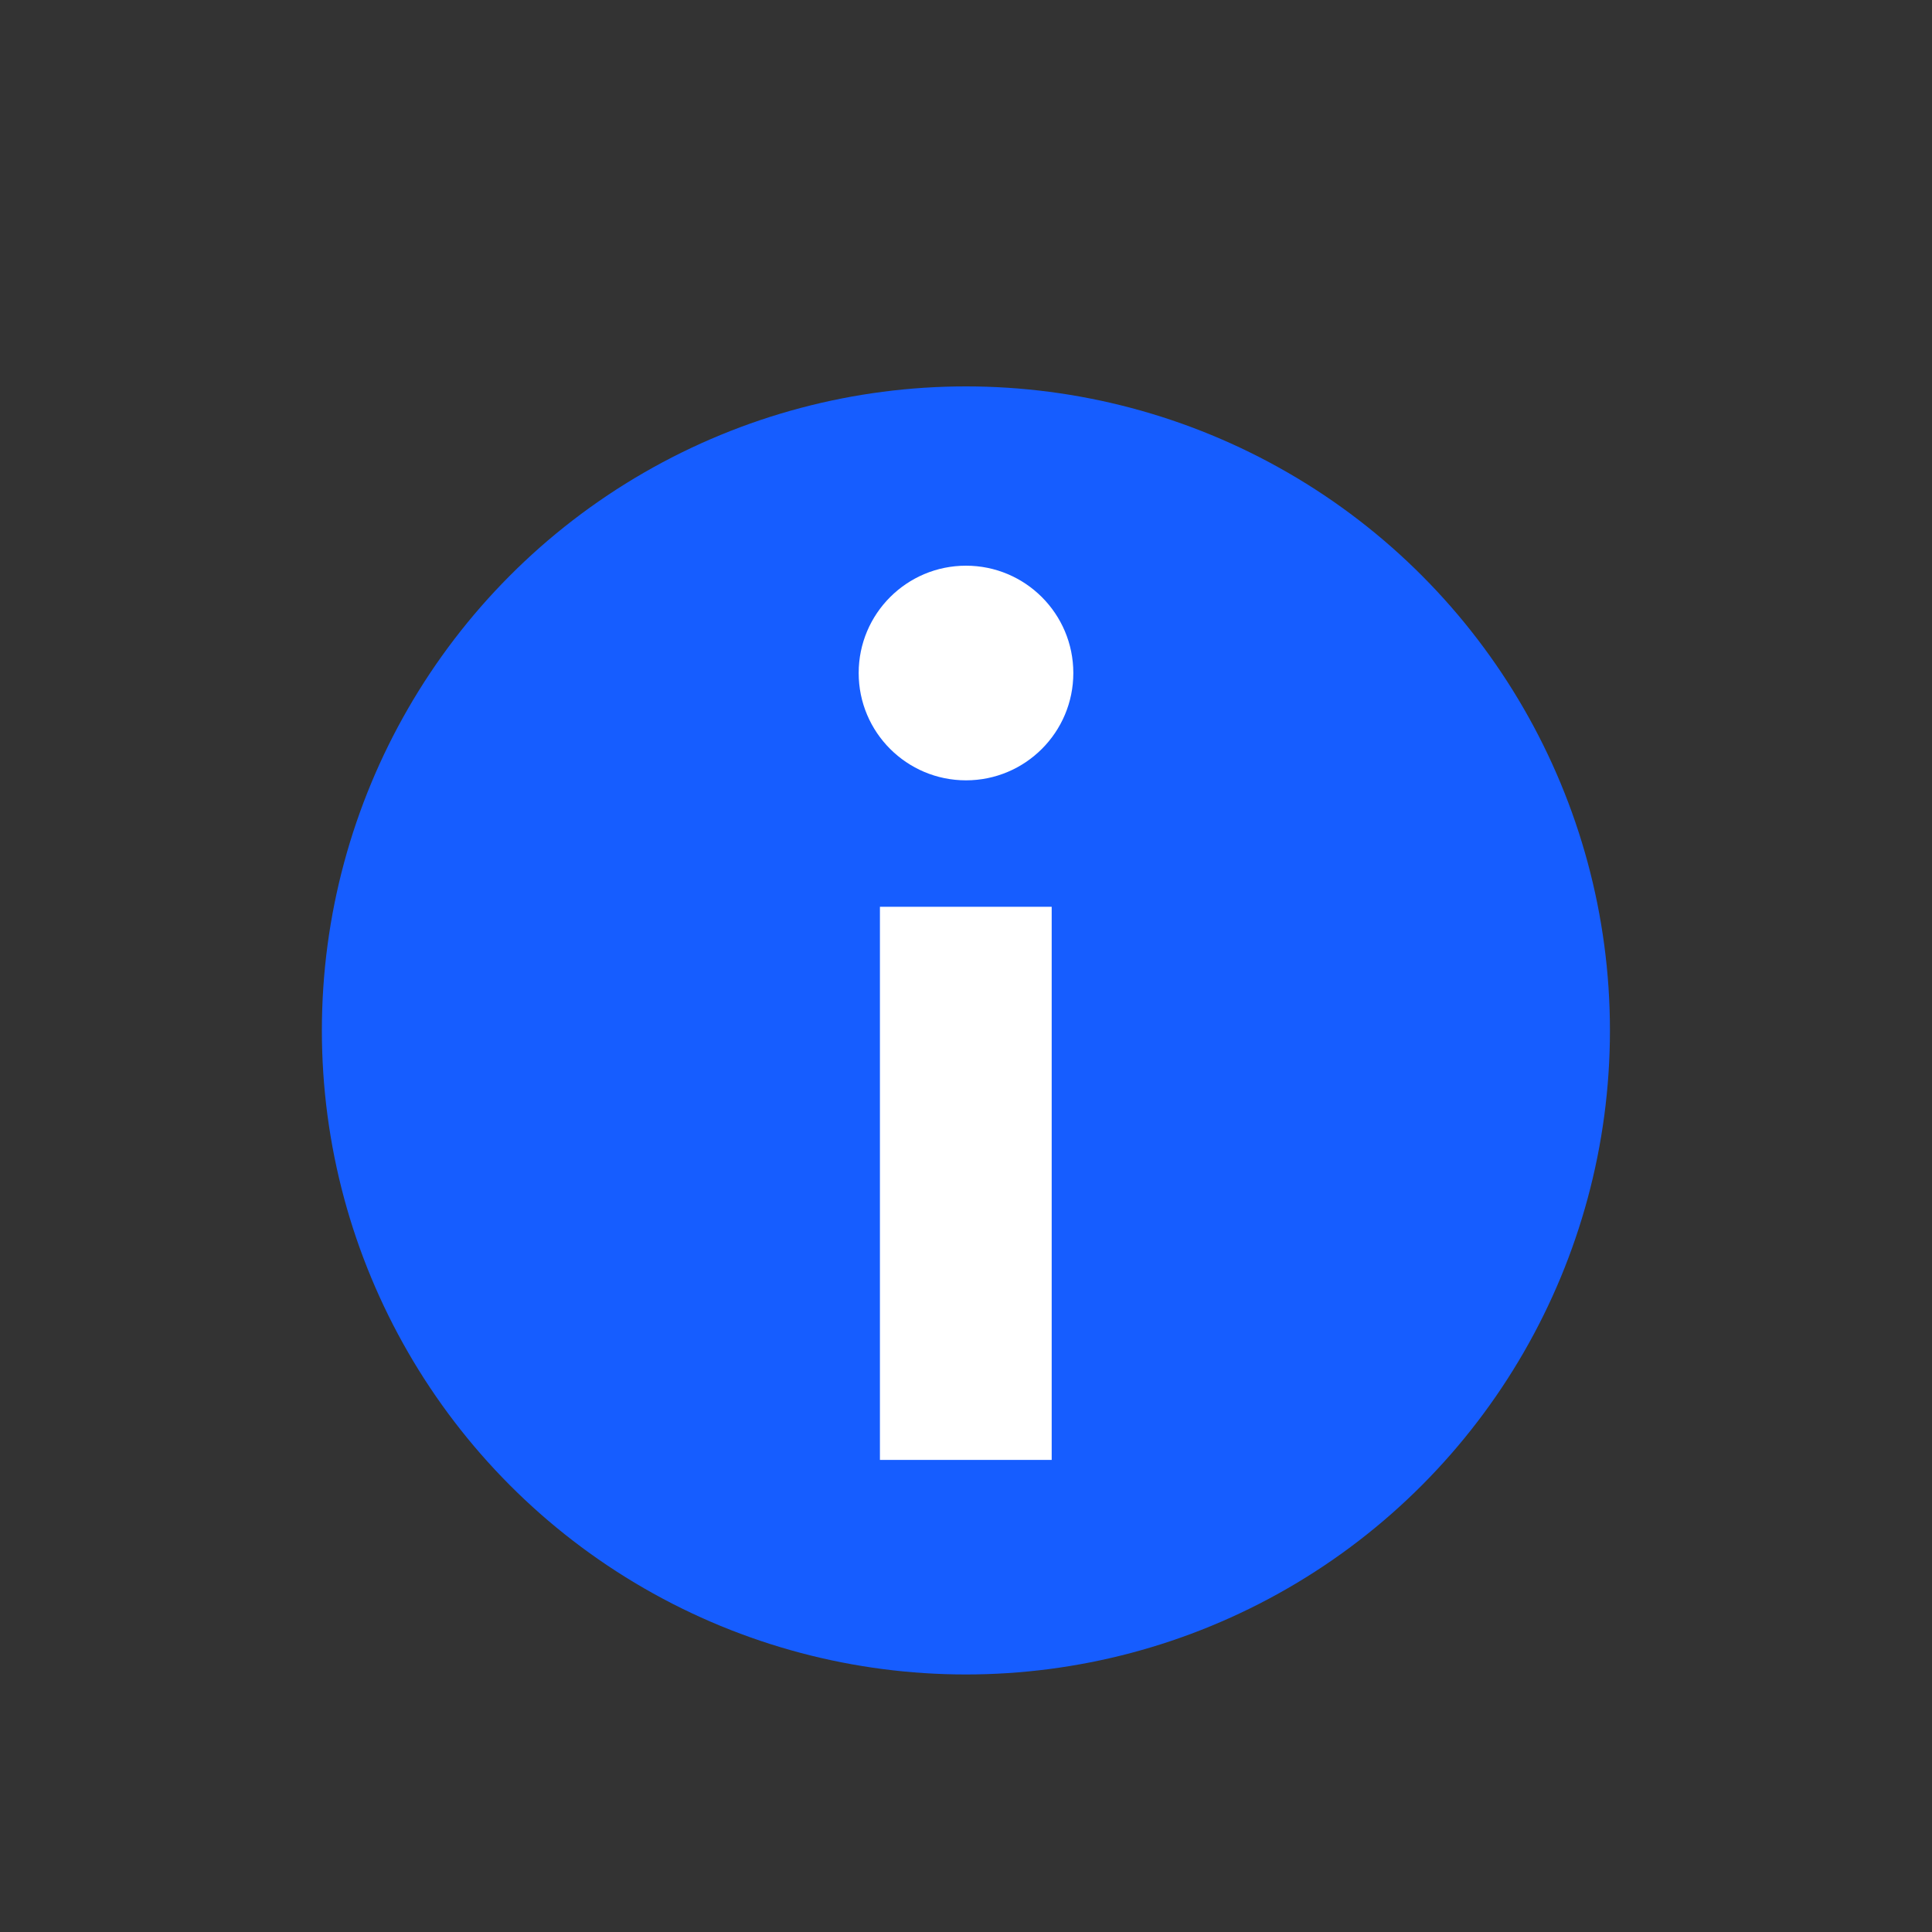
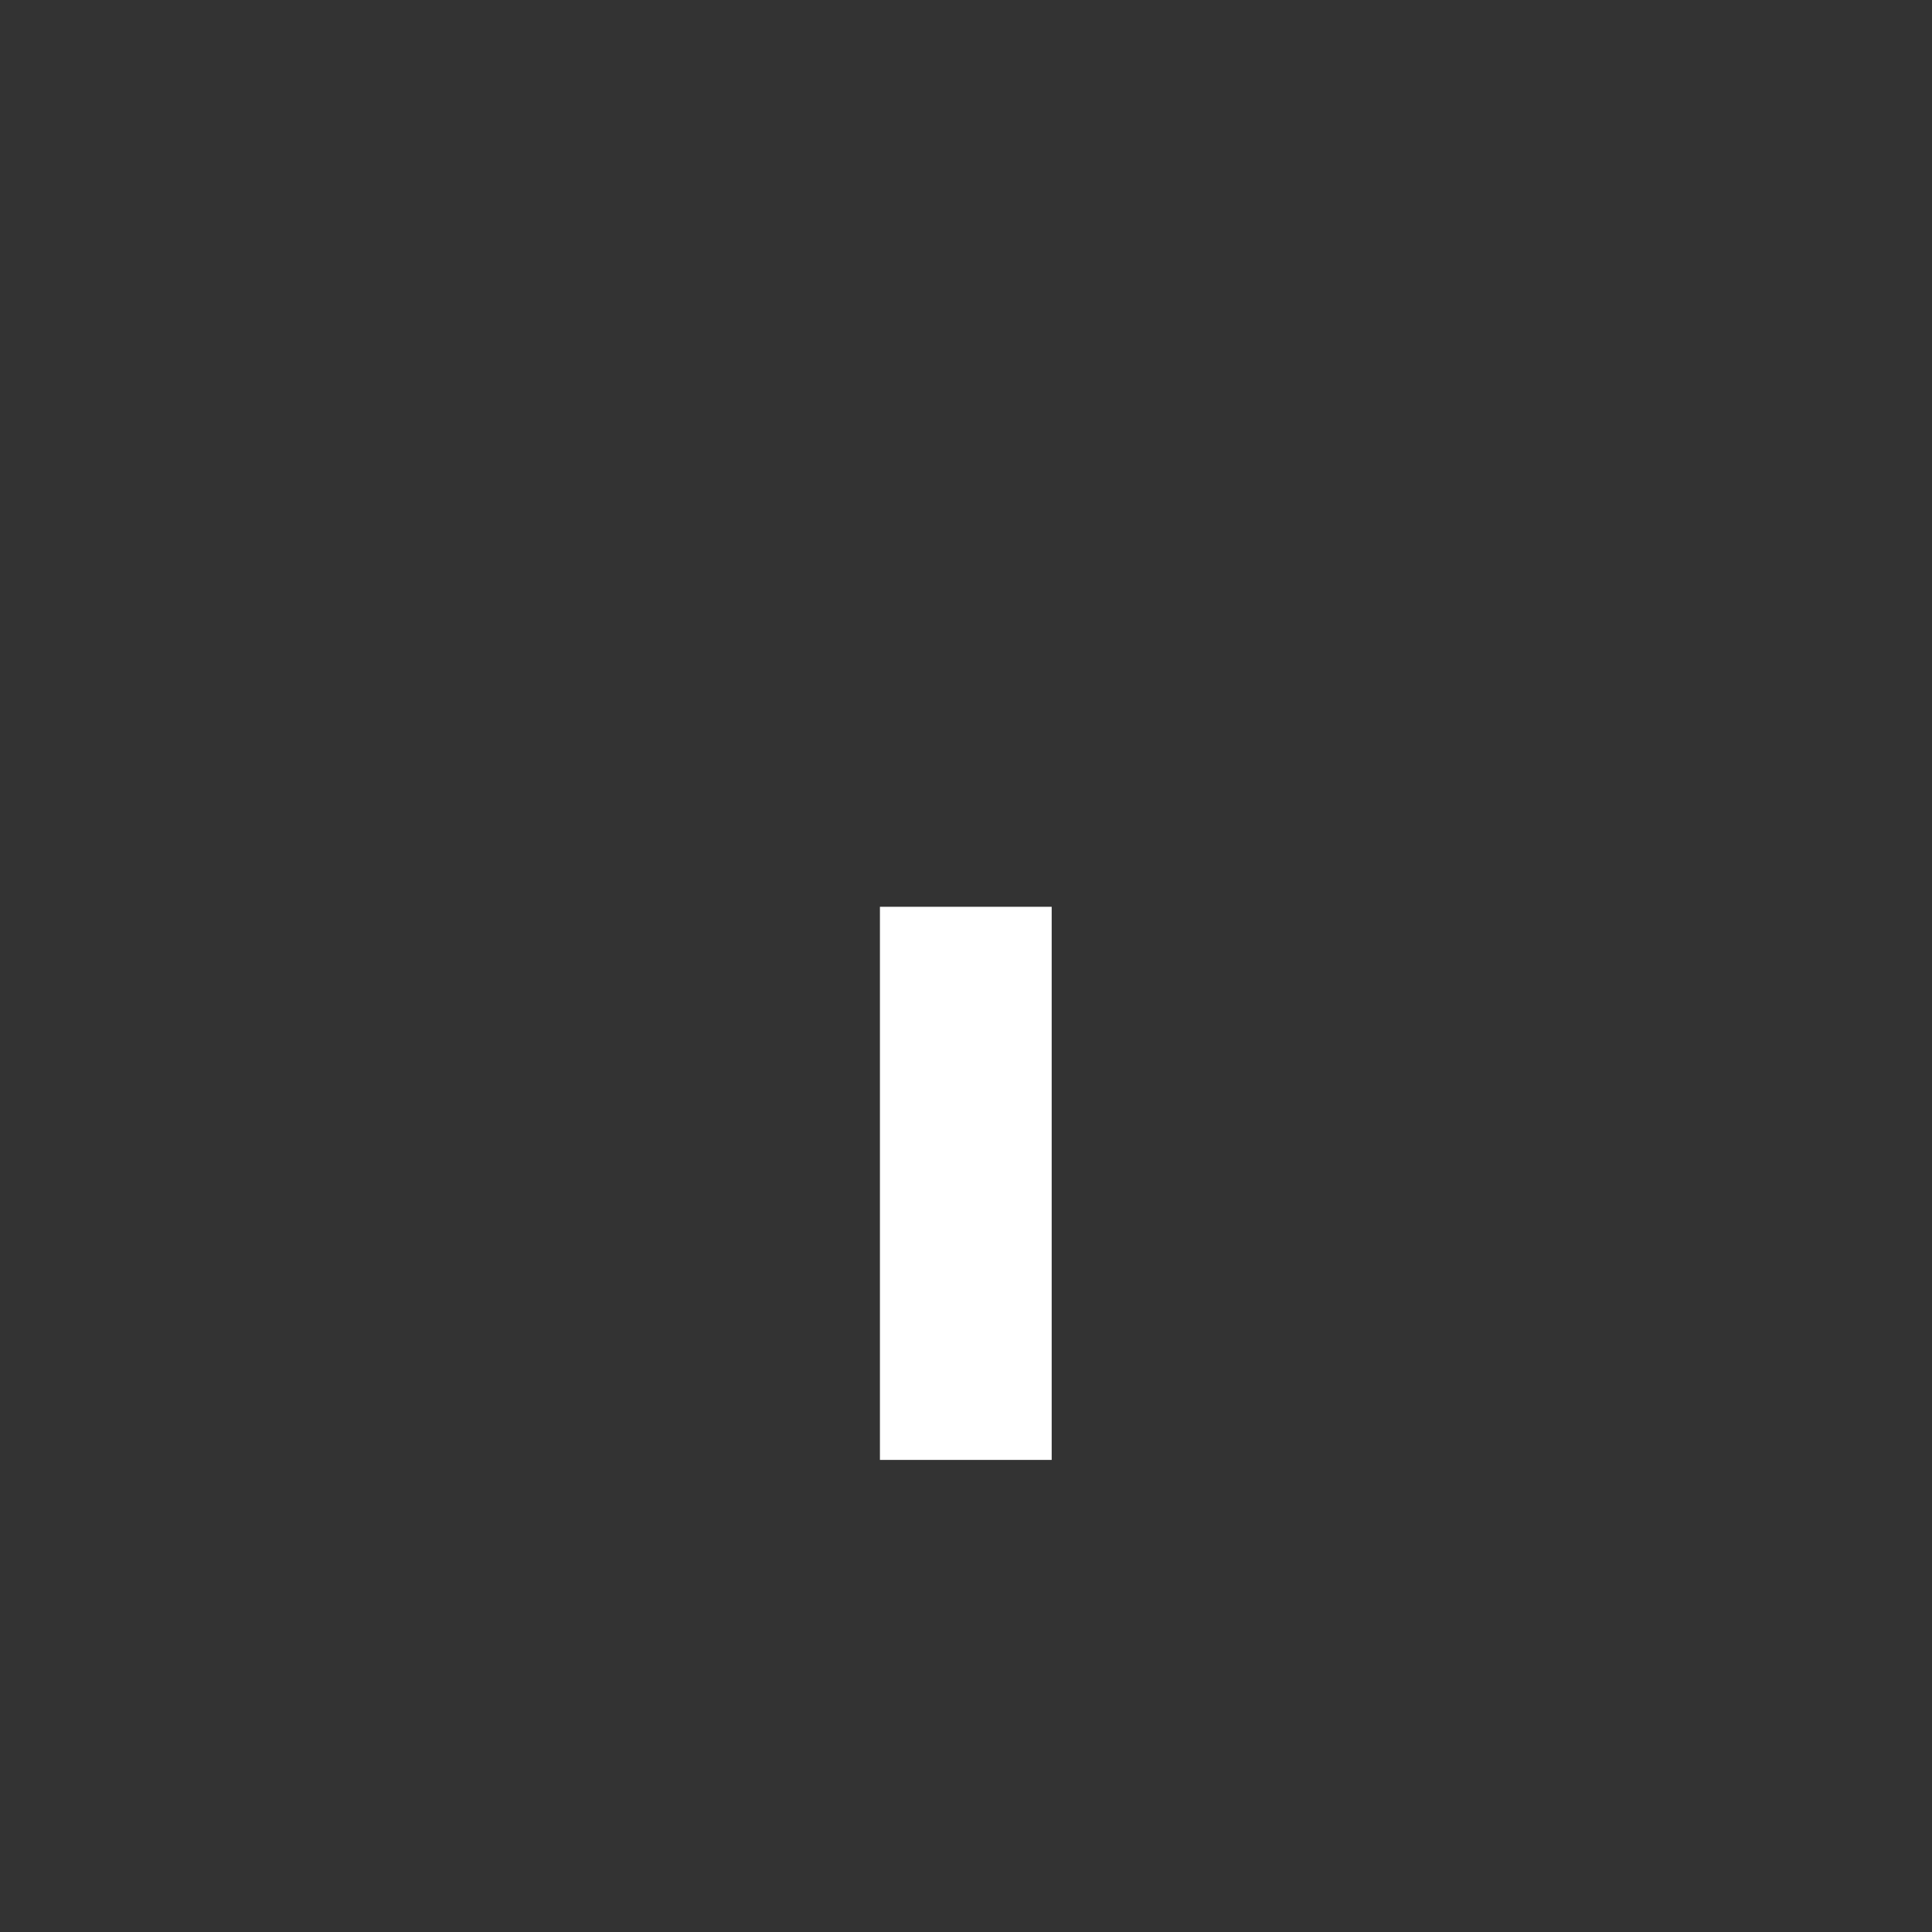
<svg xmlns="http://www.w3.org/2000/svg" width="20" height="20" viewBox="0 0 20 20" fill="none">
  <rect x="0" y="0" width="20" height="20" fill="#333333" stroke="none" />
-   <circle cx="9.999" cy="10.667" r="6.667" fill="#165DFF" />
-   <circle cx="10" cy="6.967" r="1.111" fill="white" />
  <rect x="9.109" y="9.387" width="1.778" height="5.726" fill="white" />
</svg>